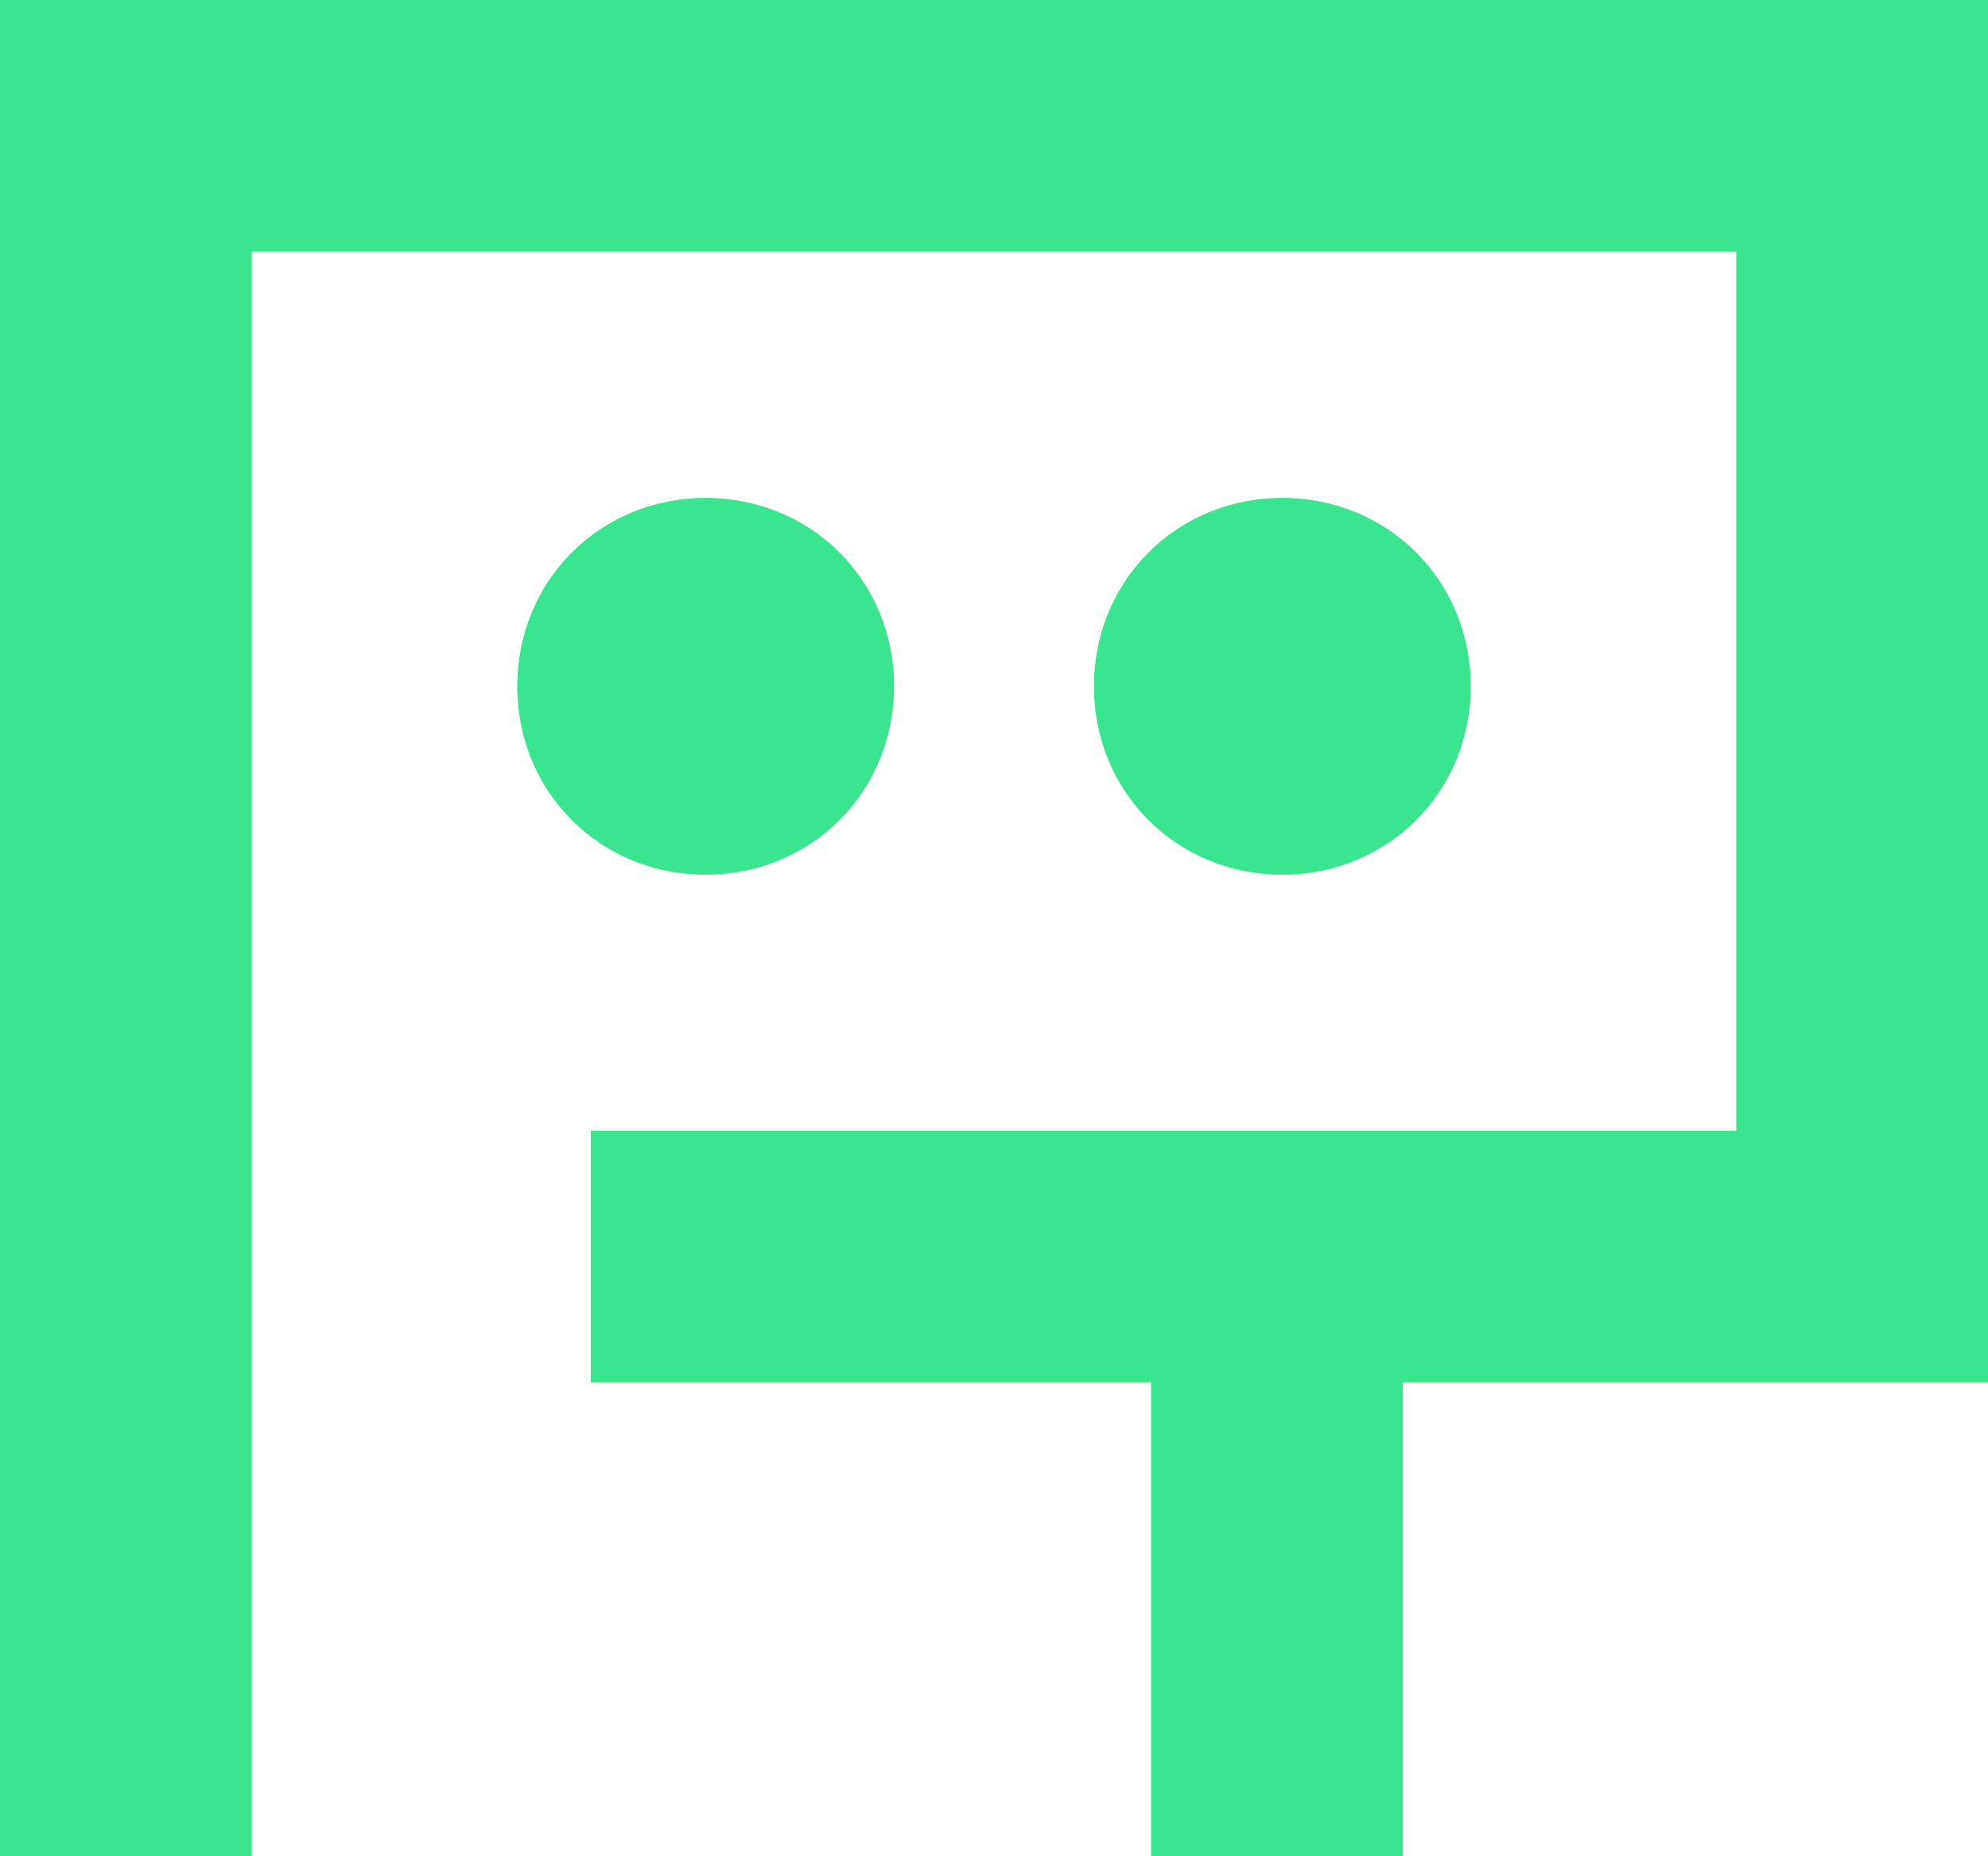
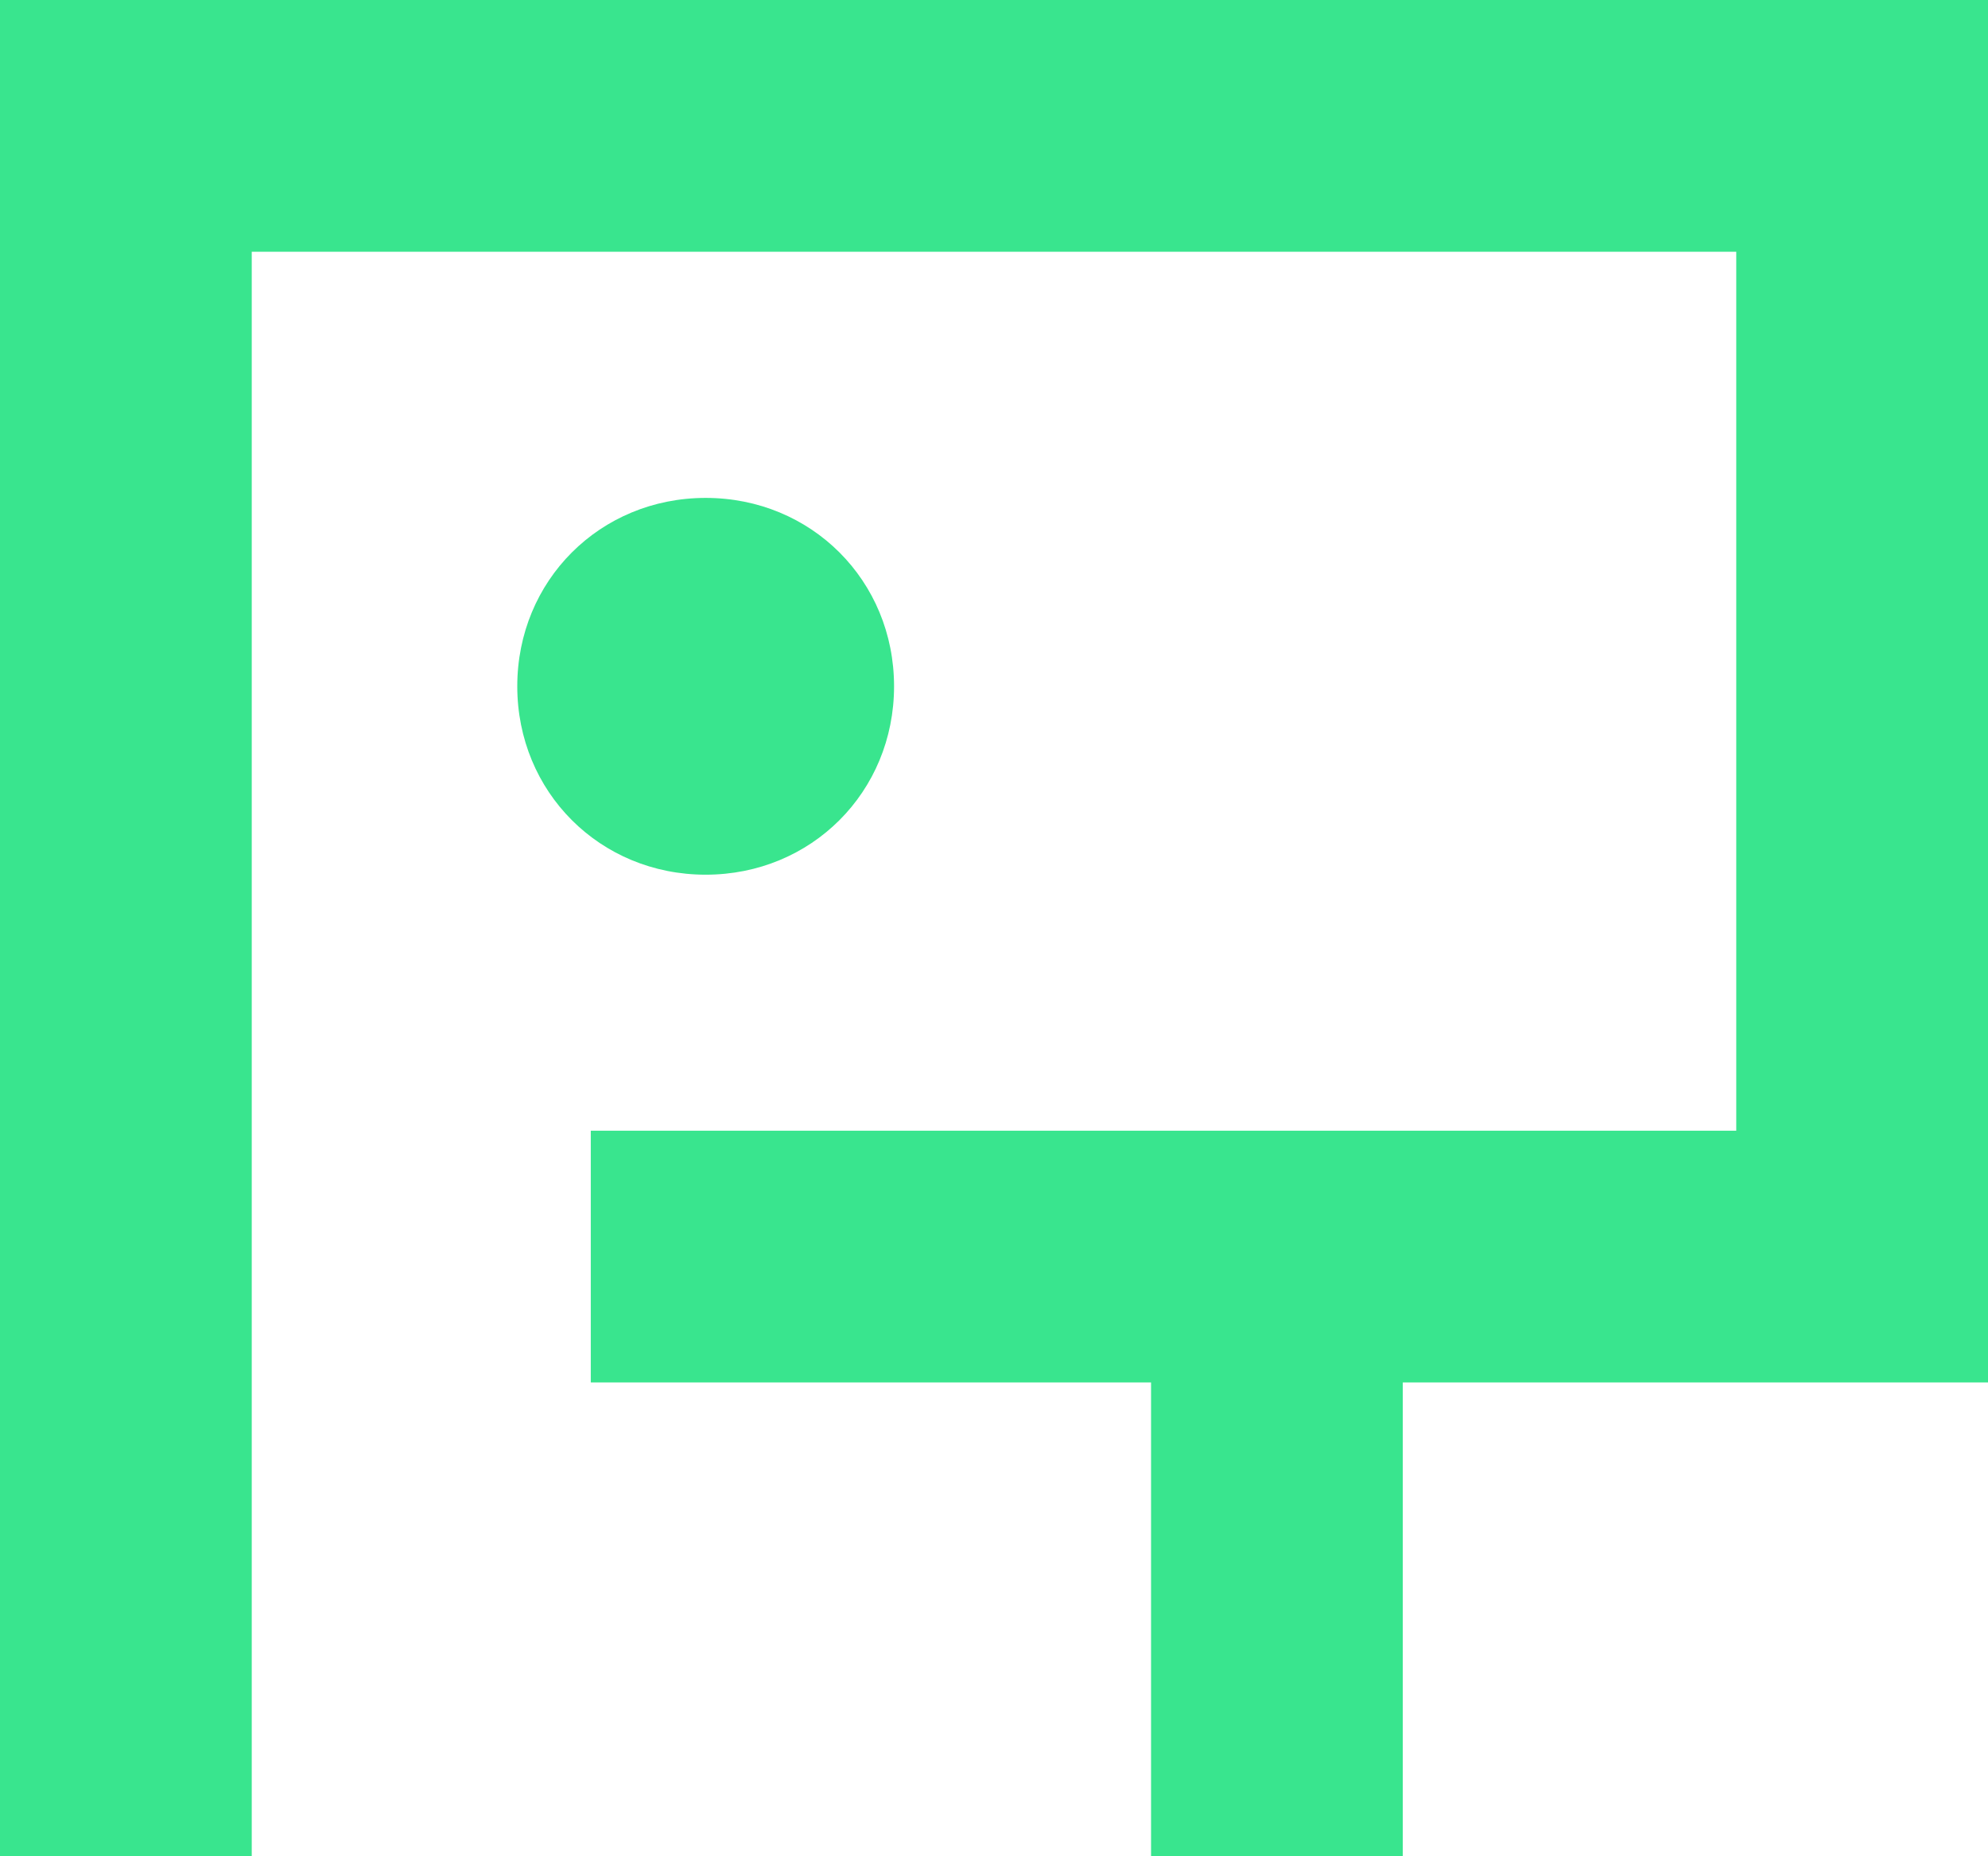
<svg xmlns="http://www.w3.org/2000/svg" version="1.1" width="60.57" height="56.55">
  <svg id="SvgjsSvg1151" viewBox="0 0 60.57 56.55">
    <g id="SvgjsG1150">
      <polygon points="60.57 0 0 0 0 56.55 7.67 56.55 7.67 7.67 52.9 7.67 52.9 34.45 18 34.45 18 42.12 35.07 42.12 35.07 56.55 42.74 56.55 42.74 42.12 60.57 42.12 60.57 0" style="fill:#39e58e; stroke-width:0px;" />
      <path d="M27.24,20.91c0-3.22-2.52-5.74-5.74-5.74s-5.74,2.52-5.74,5.74,2.52,5.74,5.74,5.74,5.74-2.52,5.74-5.74Z" style="fill:#39e58e; stroke-width:0px;" />
-       <path d="M44.81,20.91c0-3.22-2.52-5.74-5.74-5.74s-5.74,2.52-5.74,5.74,2.52,5.74,5.74,5.74,5.74-2.52,5.74-5.74Z" style="fill:#39e58e; stroke-width:0px;" />
    </g>
  </svg>
  <style>@media (prefers-color-scheme: light) { :root { filter: none; } }
@media (prefers-color-scheme: dark) { :root { filter: none; } }
</style>
</svg>